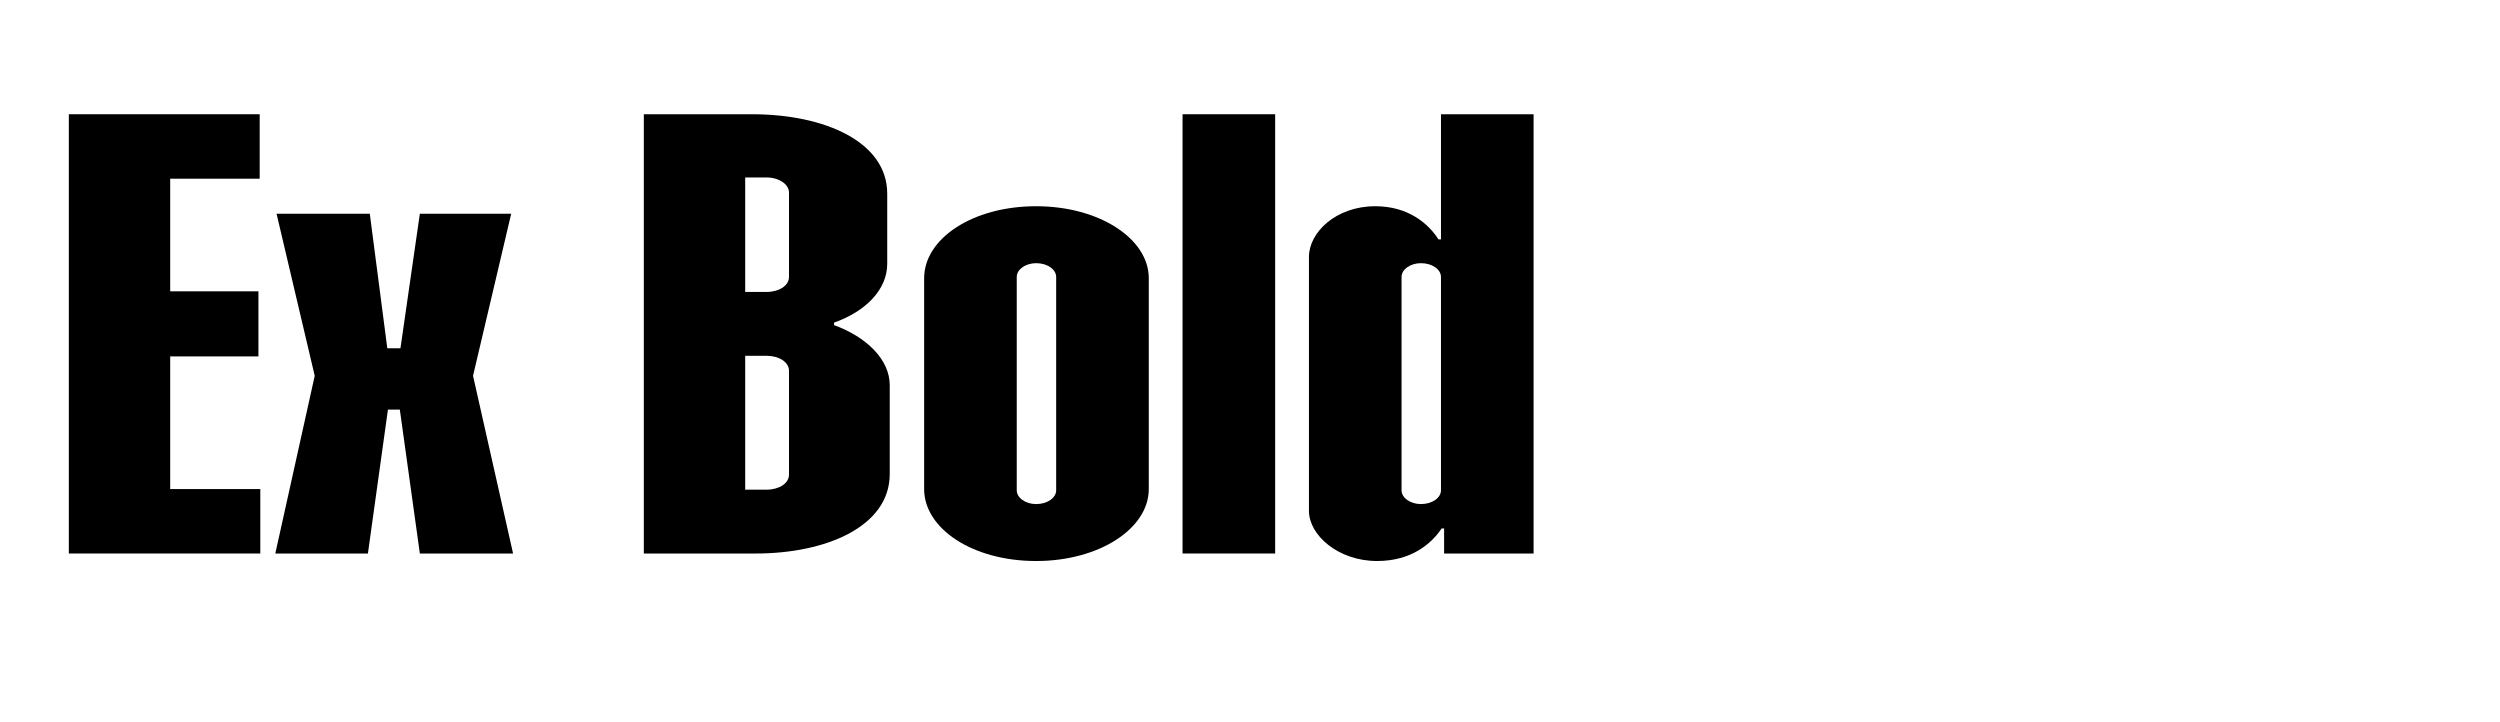
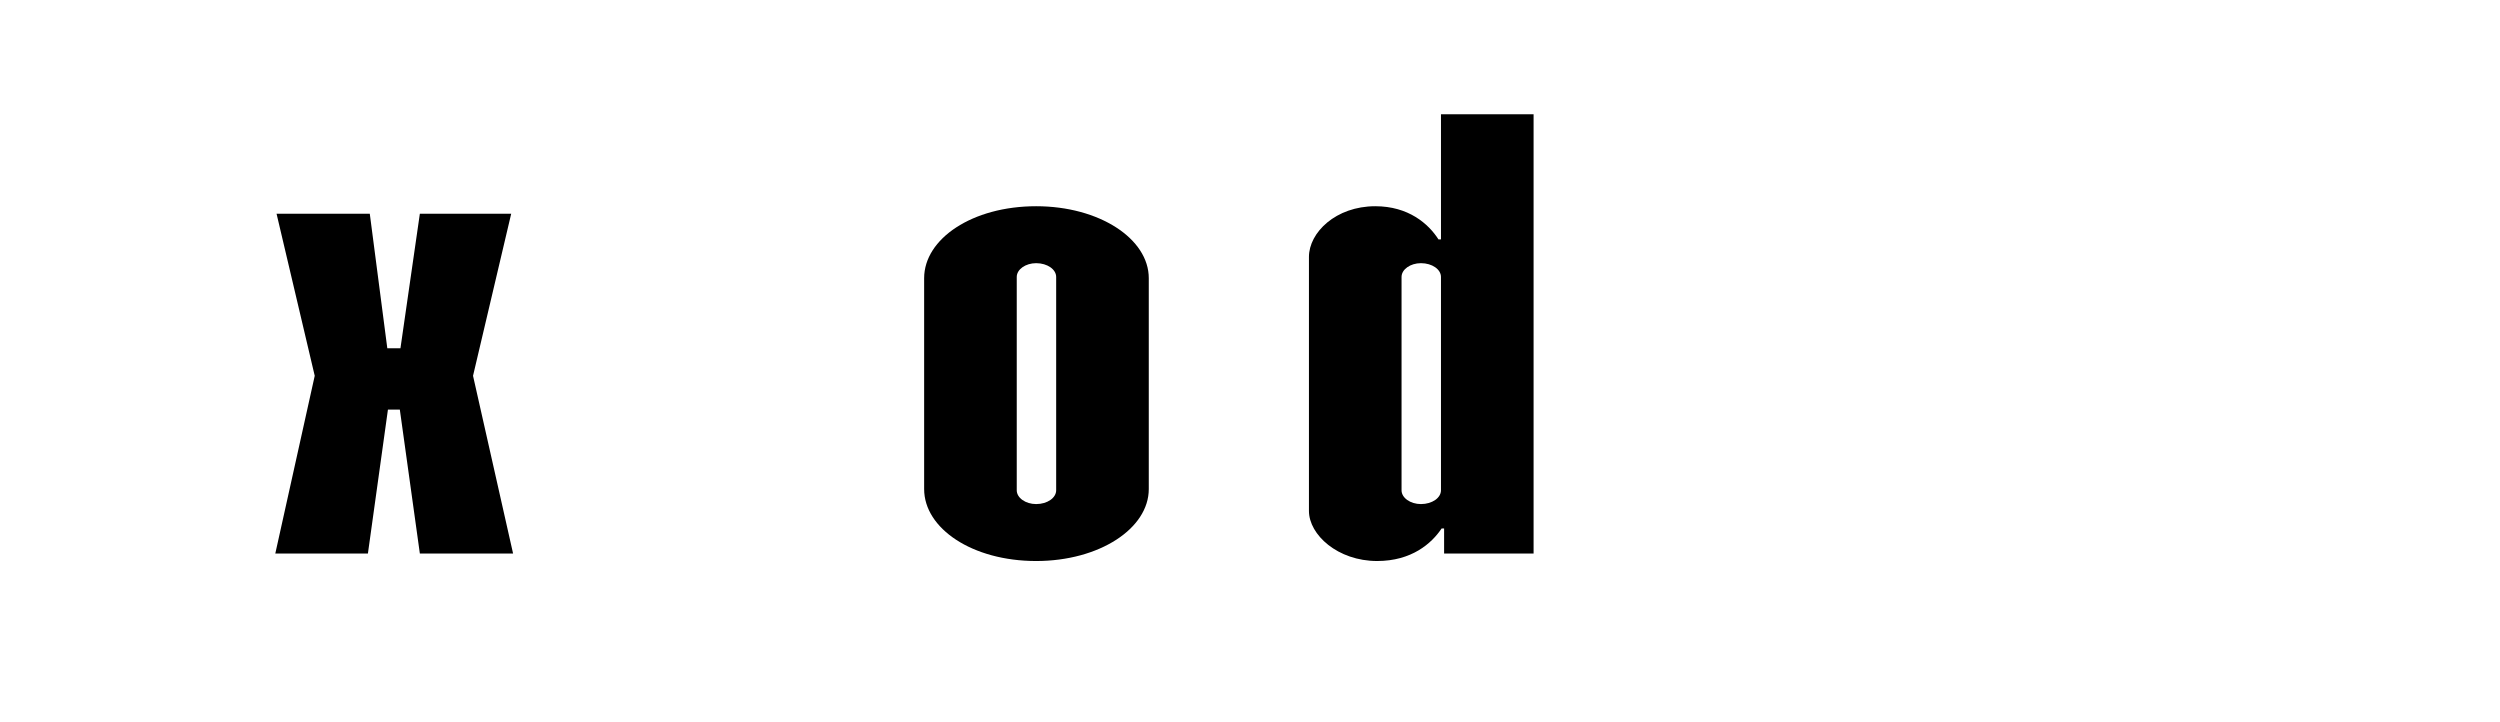
<svg xmlns="http://www.w3.org/2000/svg" viewBox="0 0 727.179 210">
  <g id="Bounding_box">
-     <rect width="727.179" height="210" fill="none" stroke-width="0" />
-   </g>
+     </g>
  <g id="Typeface">
-     <path d="m49.506,142.253h26.209v18.747H20.02V33.231h55.512v18.746h-26.026v32.762h25.663v18.929h-25.663v38.585Z" stroke-width="0" />
    <path d="m122.122,161l-5.824-41.861h-3.458l-5.824,41.861h-26.938l11.467-51.689-11.103-47.141h27.119l5.096,39.132h3.822l5.643-39.132h26.572l-11.102,47.141,11.648,51.689h-27.119Z" stroke-width="0" />
-     <path d="m242.601,94.567c9.465,3.458,16.198,10.011,16.198,17.473v25.845c0,15.289-18.564,23.115-38.949,23.115h-32.579V33.231h31.487c21.113,0,39.313,8.008,39.313,23.114v20.385c0,7.463-6.188,13.833-15.471,17.109v.728Zm-13.104-38.585c0-2.366-2.912-4.368-6.552-4.368h-6.188v33.307h6.188c3.64,0,6.552-1.819,6.552-4.368v-24.57Zm0,51.871c0-2.548-2.912-4.367-6.552-4.367h-6.188v38.949h6.188c3.64,0,6.552-1.82,6.552-4.368v-30.214Z" stroke-width="0" />
    <path d="m268.806,142.253v-61.336c0-11.467,14.015-20.931,32.579-20.931,18.383,0,32.762,9.464,32.762,20.931v61.336c0,11.467-14.379,20.931-32.762,20.931-18.564,0-32.579-9.464-32.579-20.931Zm38.403.364v-62.064c0-2.184-2.548-4.004-5.824-4.004-3.094,0-5.642,1.82-5.642,4.004v62.064c0,2.185,2.548,4.004,5.642,4.004,3.276,0,5.824-1.819,5.824-4.004Z" stroke-width="0" />
-     <path d="m343.971,161V33.231h26.938v127.769h-26.938Z" stroke-width="0" />
    <path d="m380.735,148.623v-73.895c0-7.098,7.826-14.742,19.293-14.742,9.646,0,15.471,5.096,18.383,9.646h.728v-36.401h26.938v127.769h-26.027v-7.28h-.728c-2.912,4.368-8.736,9.464-18.747,9.464-11.467,0-19.839-7.644-19.839-14.561Zm38.403-6.006v-62.064c0-2.184-2.548-4.004-5.824-4.004-3.094,0-5.642,1.82-5.642,4.004v62.064c0,2.185,2.548,4.004,5.642,4.004,3.276,0,5.824-1.819,5.824-4.004Z" stroke-width="0" />
  </g>
</svg>